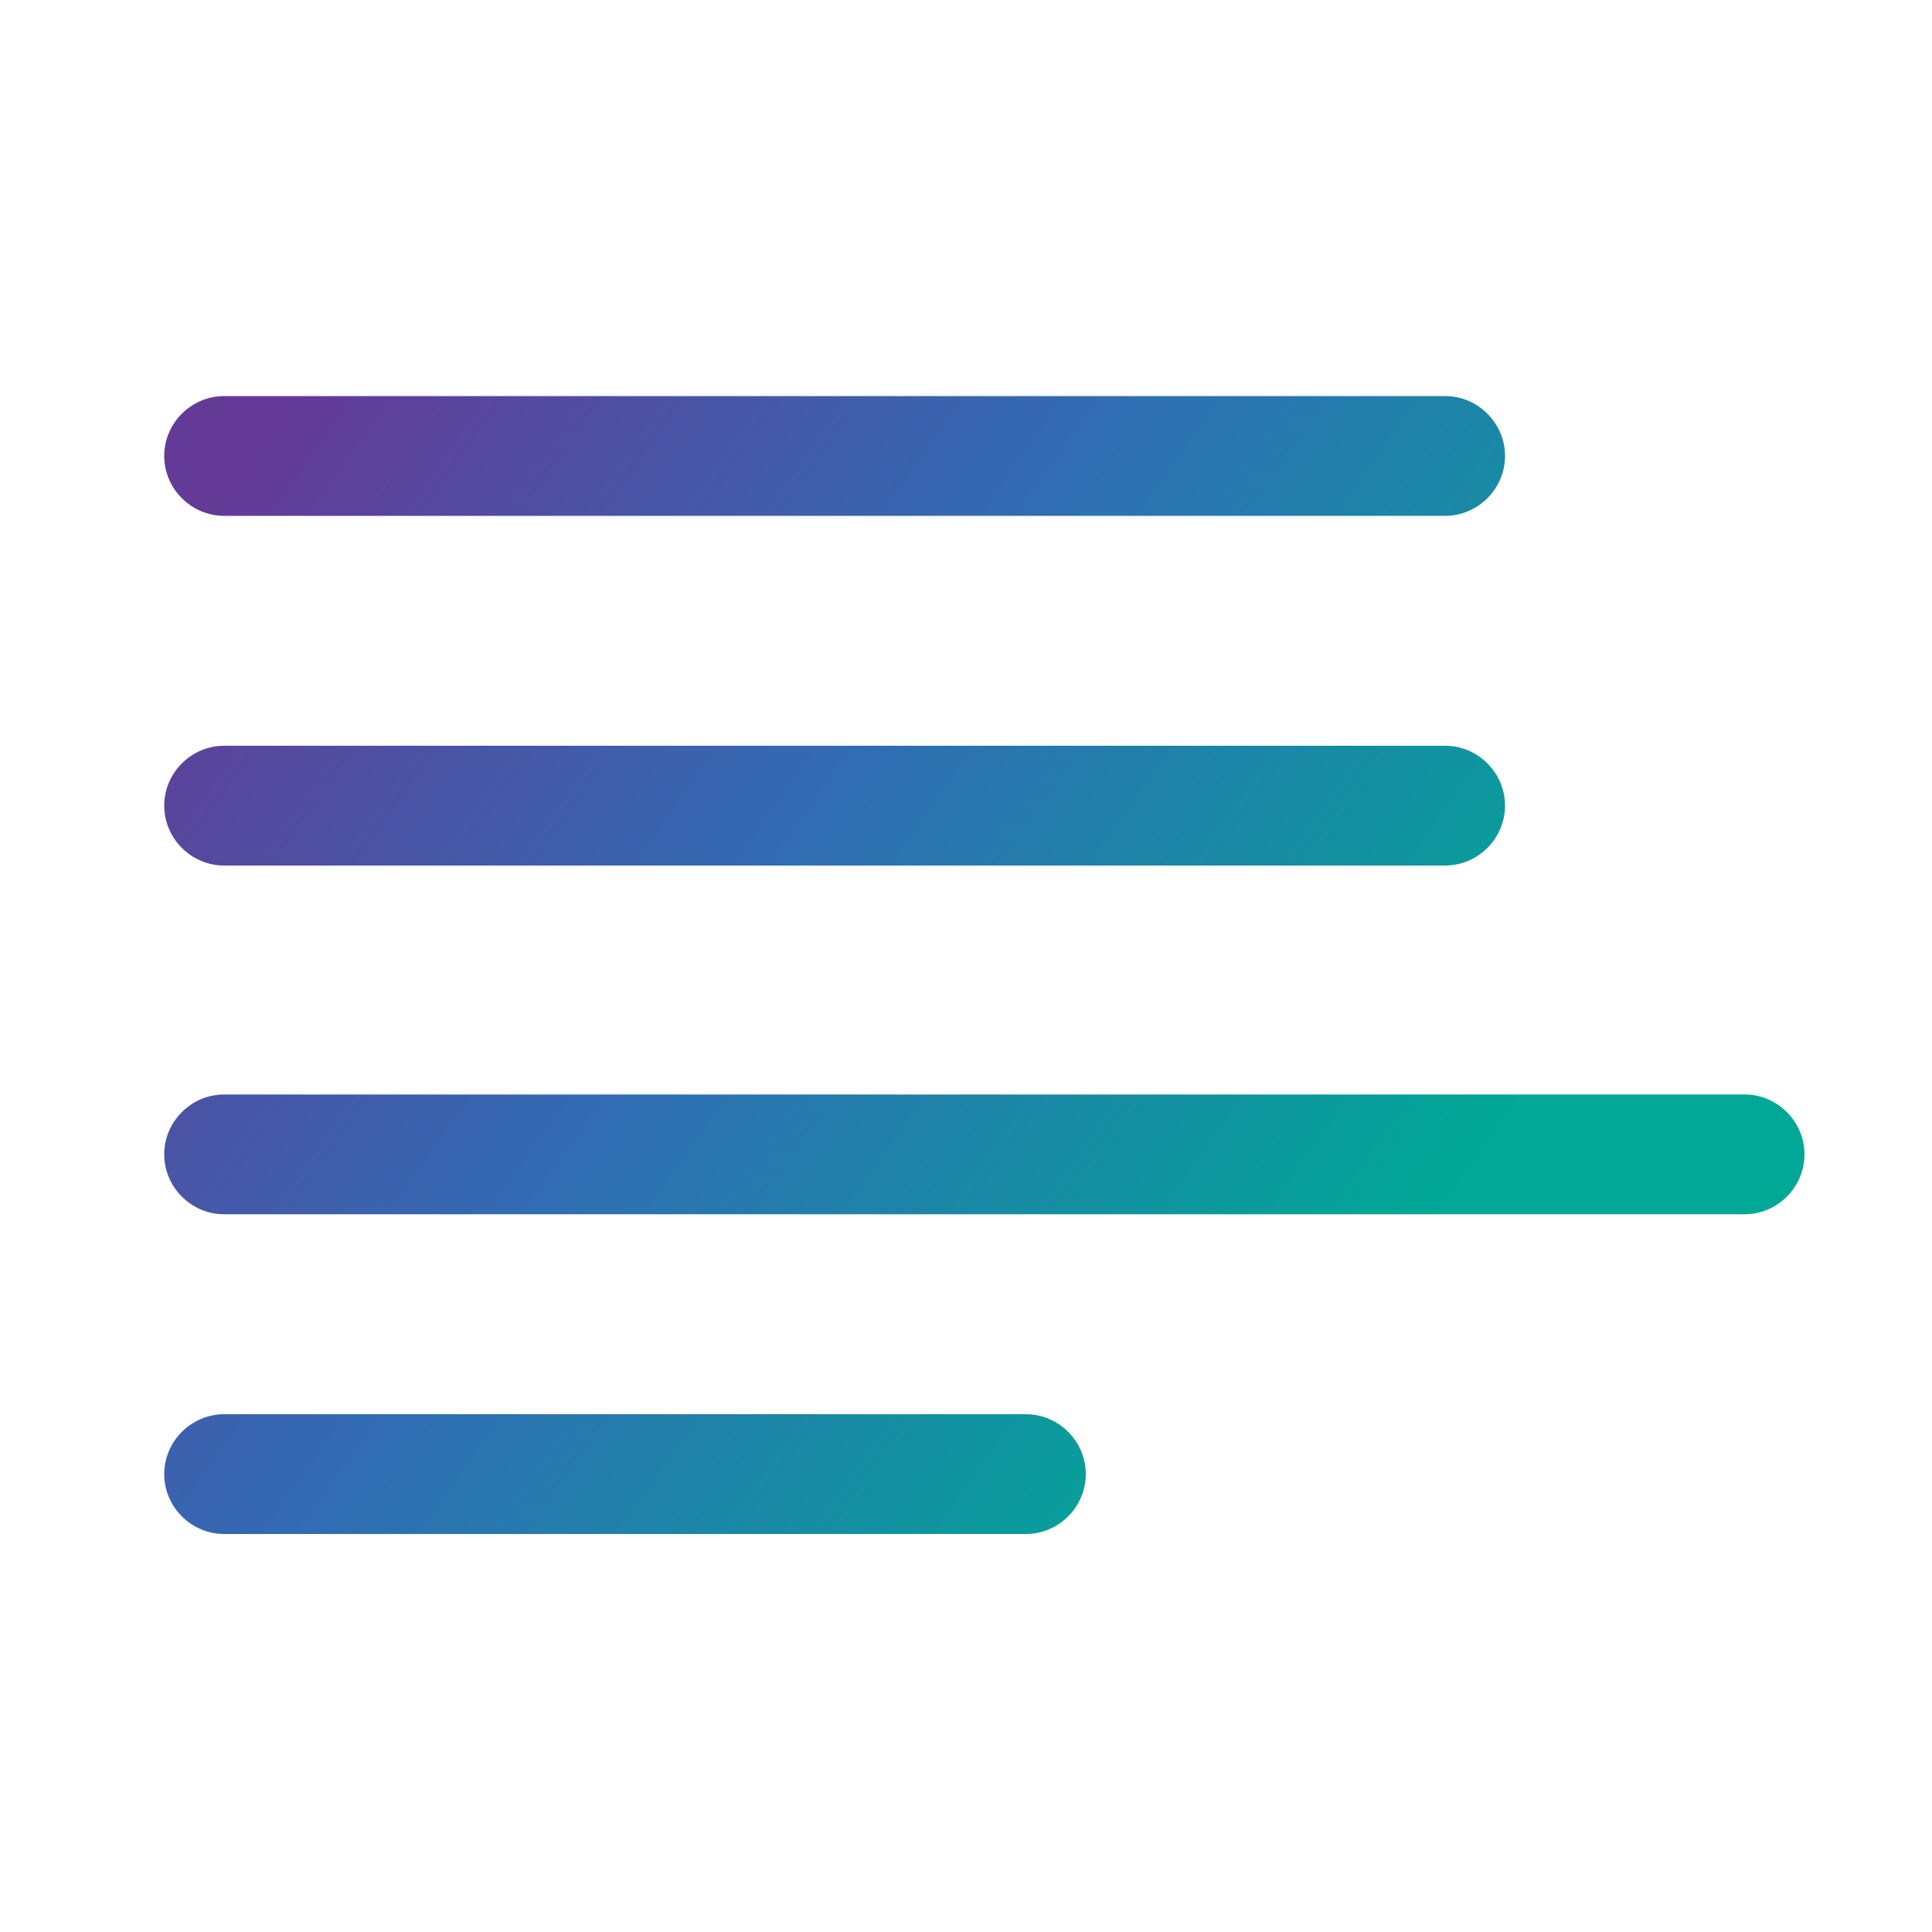
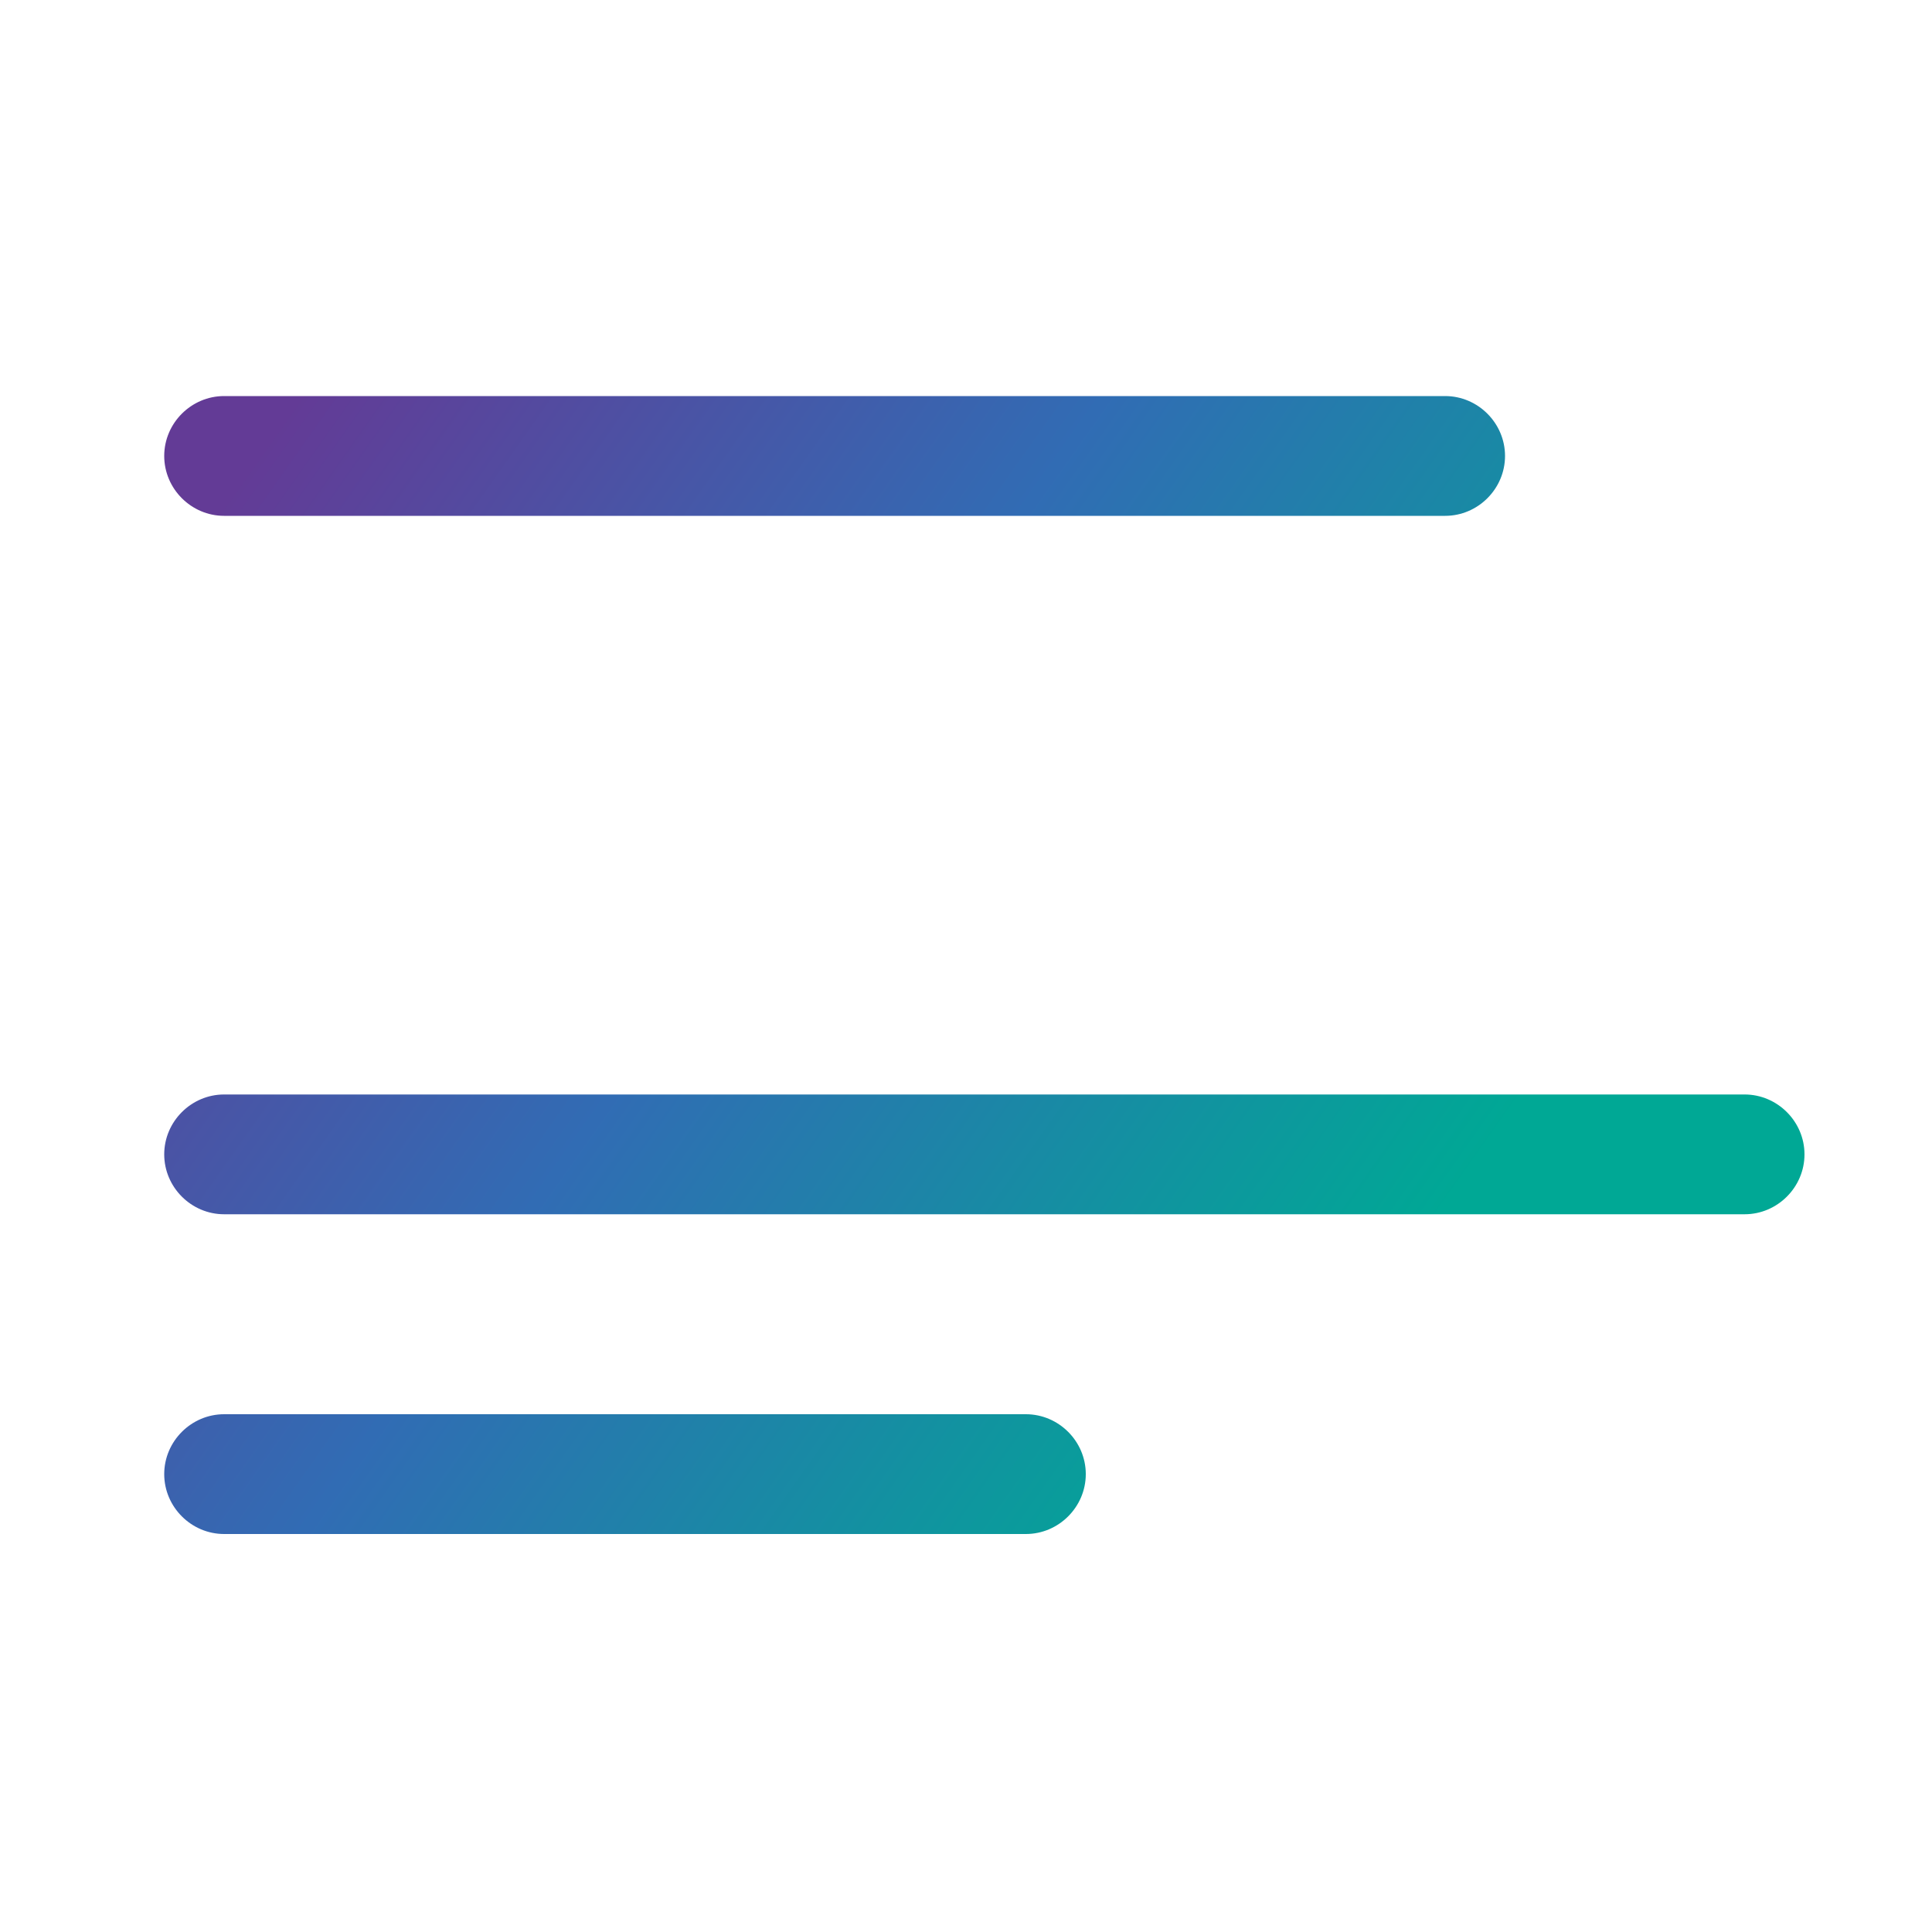
<svg xmlns="http://www.w3.org/2000/svg" version="1.1" id="Layer_1" x="0px" y="0px" viewBox="0 0 200 200" style="enable-background:new 0 0 200 200;" xml:space="preserve">
  <style type="text/css">
	.st0{fill:url(#SVGID_1_);}
	.st1{fill:url(#SVGID_2_);}
	.st2{fill:url(#SVGID_3_);}
	.st3{fill:url(#SVGID_4_);}
</style>
  <g>
    <linearGradient id="SVGID_1_" gradientUnits="userSpaceOnUse" x1="46.307" y1="18.898" x2="165.307" y2="102.898">
      <stop offset="0" style="stop-color:#633B96" />
      <stop offset="0.47" style="stop-color:#316CB4" />
      <stop offset="1" style="stop-color:#00A895" />
    </linearGradient>
    <path class="st0" d="M23.2,53.4h126.4c3.4,0,6.2-2.8,6.2-6.2S153,41,149.6,41H23.2c-3.4,0-6.2,2.8-6.2,6.2S19.8,53.4,23.2,53.4z" />
    <linearGradient id="SVGID_2_" gradientUnits="userSpaceOnUse" x1="29.27" y1="43.034" x2="148.27" y2="127.034">
      <stop offset="0" style="stop-color:#633B96" />
      <stop offset="0.47" style="stop-color:#316CB4" />
      <stop offset="1" style="stop-color:#00A895" />
    </linearGradient>
-     <path class="st1" d="M23.2,89.6h126.4c3.4,0,6.2-2.8,6.2-6.2c0-3.4-2.8-6.2-6.2-6.2H23.2c-3.4,0-6.2,2.8-6.2,6.2   C17,86.8,19.8,89.6,23.2,89.6z" />
    <linearGradient id="SVGID_3_" gradientUnits="userSpaceOnUse" x1="17.387" y1="59.868" x2="136.387" y2="143.868">
      <stop offset="0" style="stop-color:#633B96" />
      <stop offset="0.47" style="stop-color:#316CB4" />
      <stop offset="1" style="stop-color:#00A895" />
    </linearGradient>
    <path class="st2" d="M180.6,113.3H23.2c-3.4,0-6.2,2.8-6.2,6.2s2.8,6.2,6.2,6.2h157.4c3.4,0,6.2-2.8,6.2-6.2S184,113.3,180.6,113.3   z" />
    <linearGradient id="SVGID_4_" gradientUnits="userSpaceOnUse" x1="-10.559" y1="99.459" x2="108.441" y2="183.459">
      <stop offset="0" style="stop-color:#633B96" />
      <stop offset="0.47" style="stop-color:#316CB4" />
      <stop offset="1" style="stop-color:#00A895" />
    </linearGradient>
    <path class="st3" d="M106.2,146.4h-83c-3.4,0-6.2,2.8-6.2,6.2s2.8,6.2,6.2,6.2h83c3.4,0,6.2-2.8,6.2-6.2S109.6,146.4,106.2,146.4z" />
  </g>
</svg>